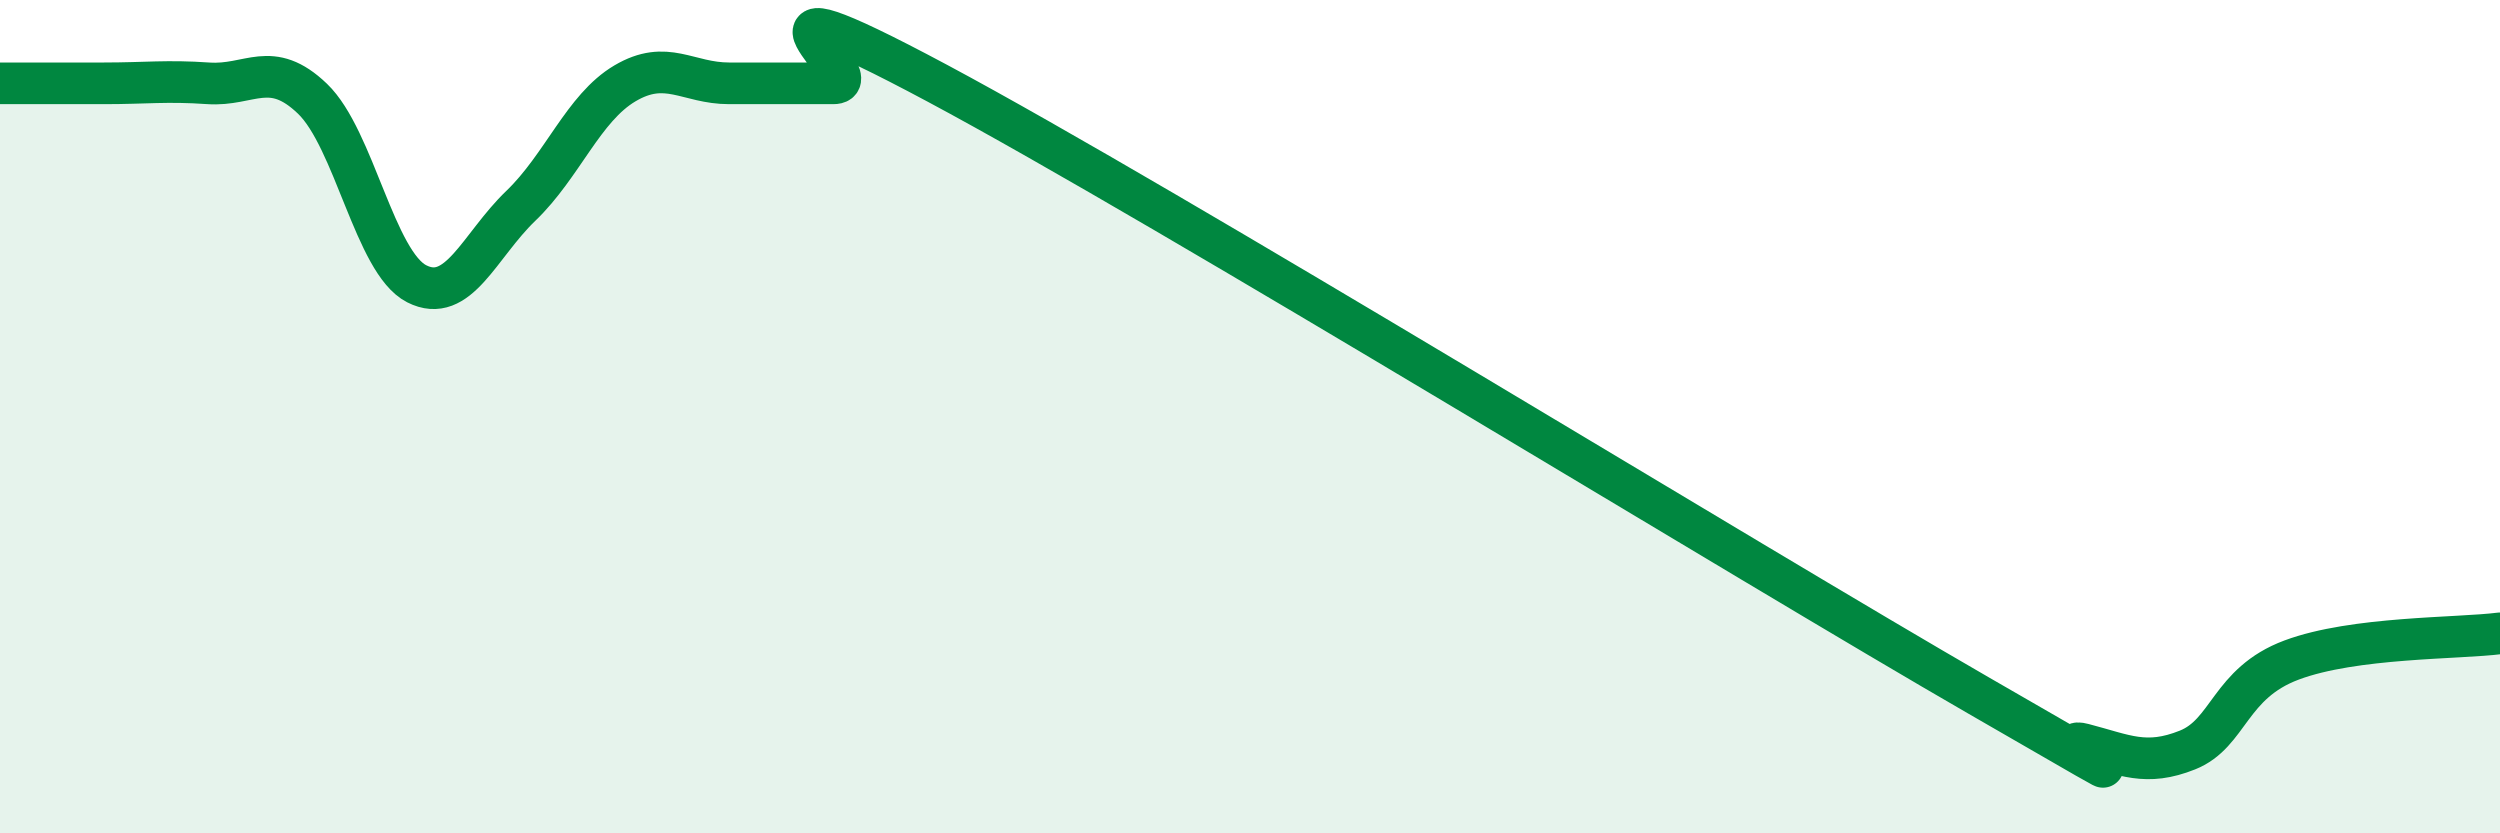
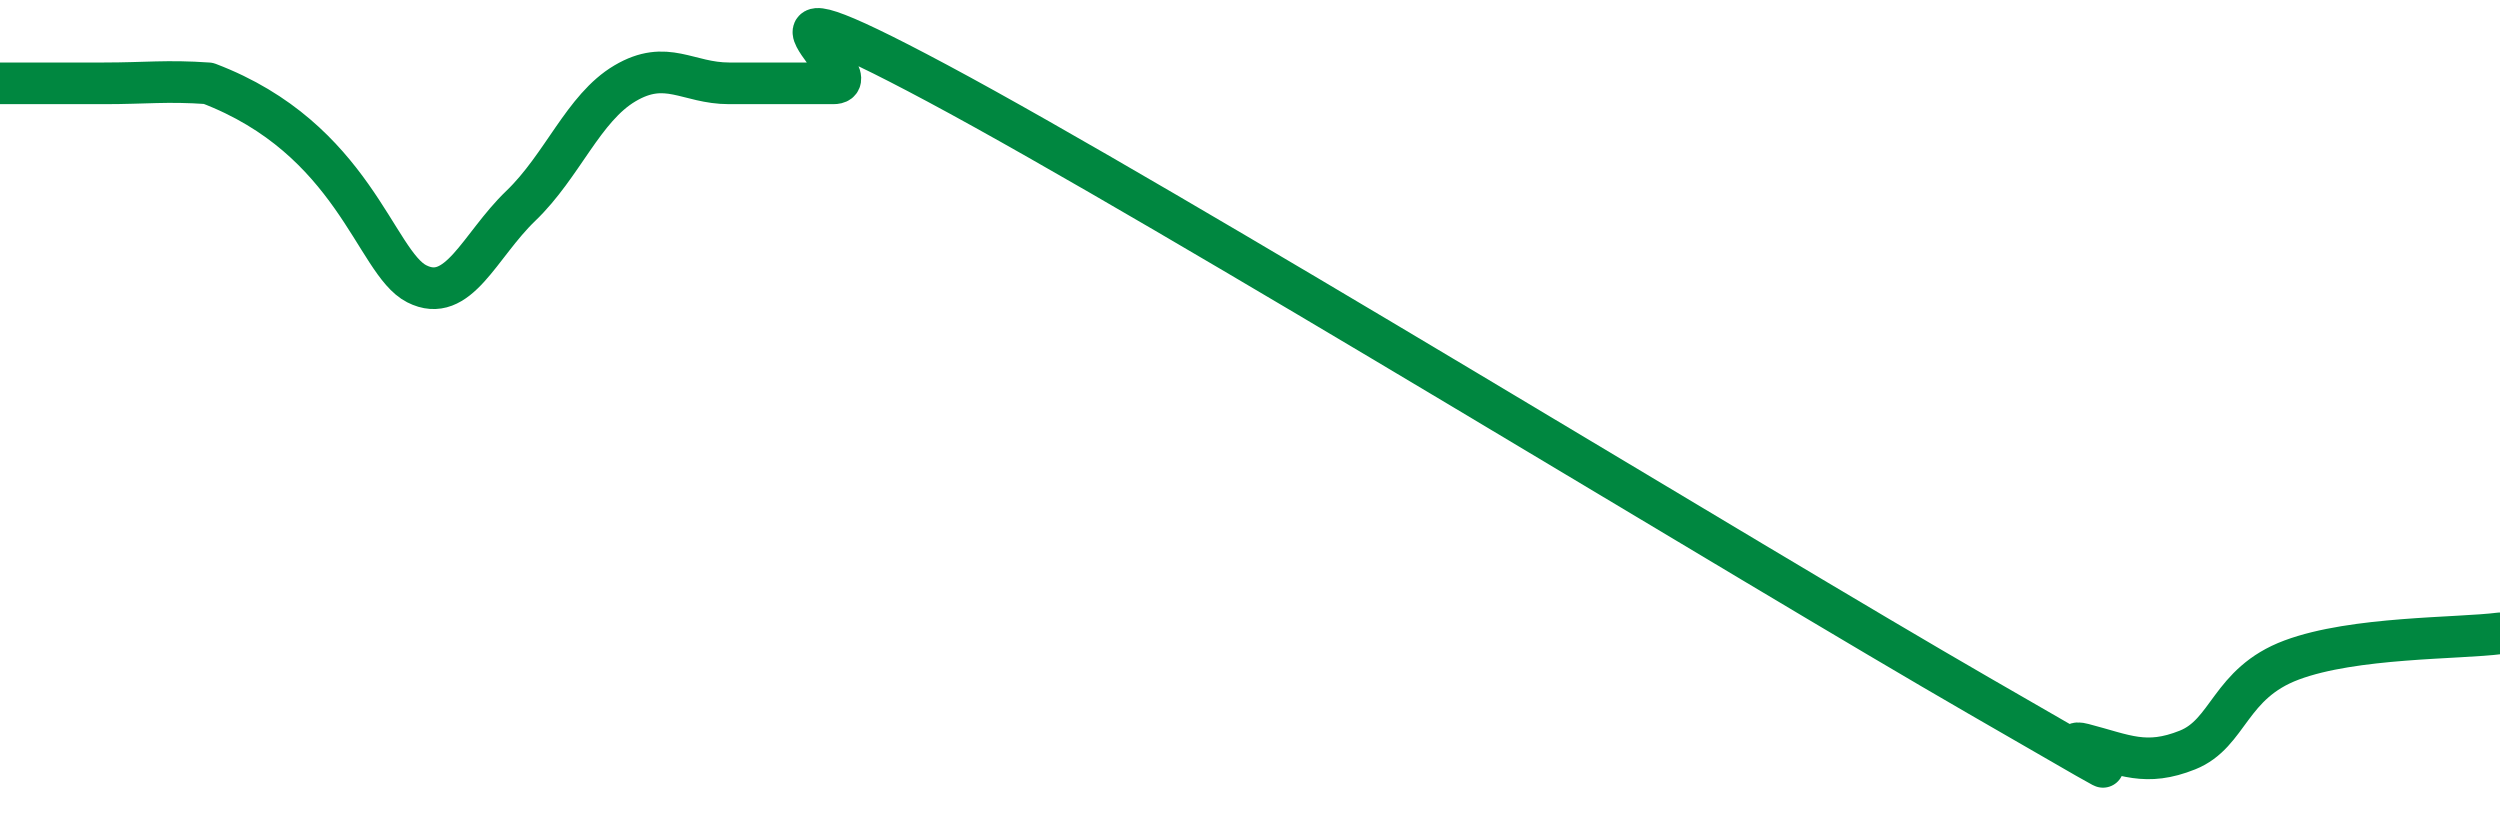
<svg xmlns="http://www.w3.org/2000/svg" width="60" height="20" viewBox="0 0 60 20">
-   <path d="M 0,2 C 0.5,2 1.5,2 2.5,2 C 3.5,2 4,1.93 5,2 C 6,2.07 6.5,1.41 7.5,2.37 C 8.5,3.33 9,6.3 10,6.81 C 11,7.32 11.5,5.9 12.5,4.94 C 13.5,3.98 14,2.59 15,2 C 16,1.41 16.5,2 17.5,2 C 18.5,2 19,2 20,2 C 21,2 17,-0.94 22.5,2 C 28,4.94 42,13.53 47.5,16.7 C 53,19.87 49,17.6 50,17.86 C 51,18.12 51.5,18.4 52.5,18 C 53.5,17.6 53.5,16.4 55,15.84 C 56.5,15.28 59,15.33 60,15.2L60 20L0 20Z" fill="#008740" opacity="0.1" stroke-linecap="round" stroke-linejoin="round" />
-   <path d="M 0,2 C 0.5,2 1.5,2 2.5,2 C 3.5,2 4,1.93 5,2 C 6,2.07 6.5,1.41 7.5,2.37 C 8.5,3.33 9,6.3 10,6.81 C 11,7.32 11.5,5.9 12.5,4.94 C 13.5,3.98 14,2.59 15,2 C 16,1.41 16.5,2 17.5,2 C 18.5,2 19,2 20,2 C 21,2 17,-0.94 22.5,2 C 28,4.94 42,13.53 47.5,16.7 C 53,19.87 49,17.6 50,17.86 C 51,18.12 51.5,18.4 52.5,18 C 53.5,17.6 53.5,16.4 55,15.84 C 56.5,15.28 59,15.33 60,15.2" stroke="#008740" stroke-width="1" fill="none" stroke-linecap="round" stroke-linejoin="round" />
+   <path d="M 0,2 C 0.5,2 1.5,2 2.5,2 C 3.5,2 4,1.93 5,2 C 8.5,3.33 9,6.3 10,6.81 C 11,7.32 11.5,5.9 12.5,4.94 C 13.5,3.98 14,2.59 15,2 C 16,1.41 16.5,2 17.5,2 C 18.5,2 19,2 20,2 C 21,2 17,-0.94 22.5,2 C 28,4.94 42,13.53 47.5,16.7 C 53,19.87 49,17.6 50,17.86 C 51,18.12 51.5,18.4 52.5,18 C 53.5,17.6 53.5,16.4 55,15.84 C 56.5,15.28 59,15.33 60,15.2" stroke="#008740" stroke-width="1" fill="none" stroke-linecap="round" stroke-linejoin="round" />
</svg>